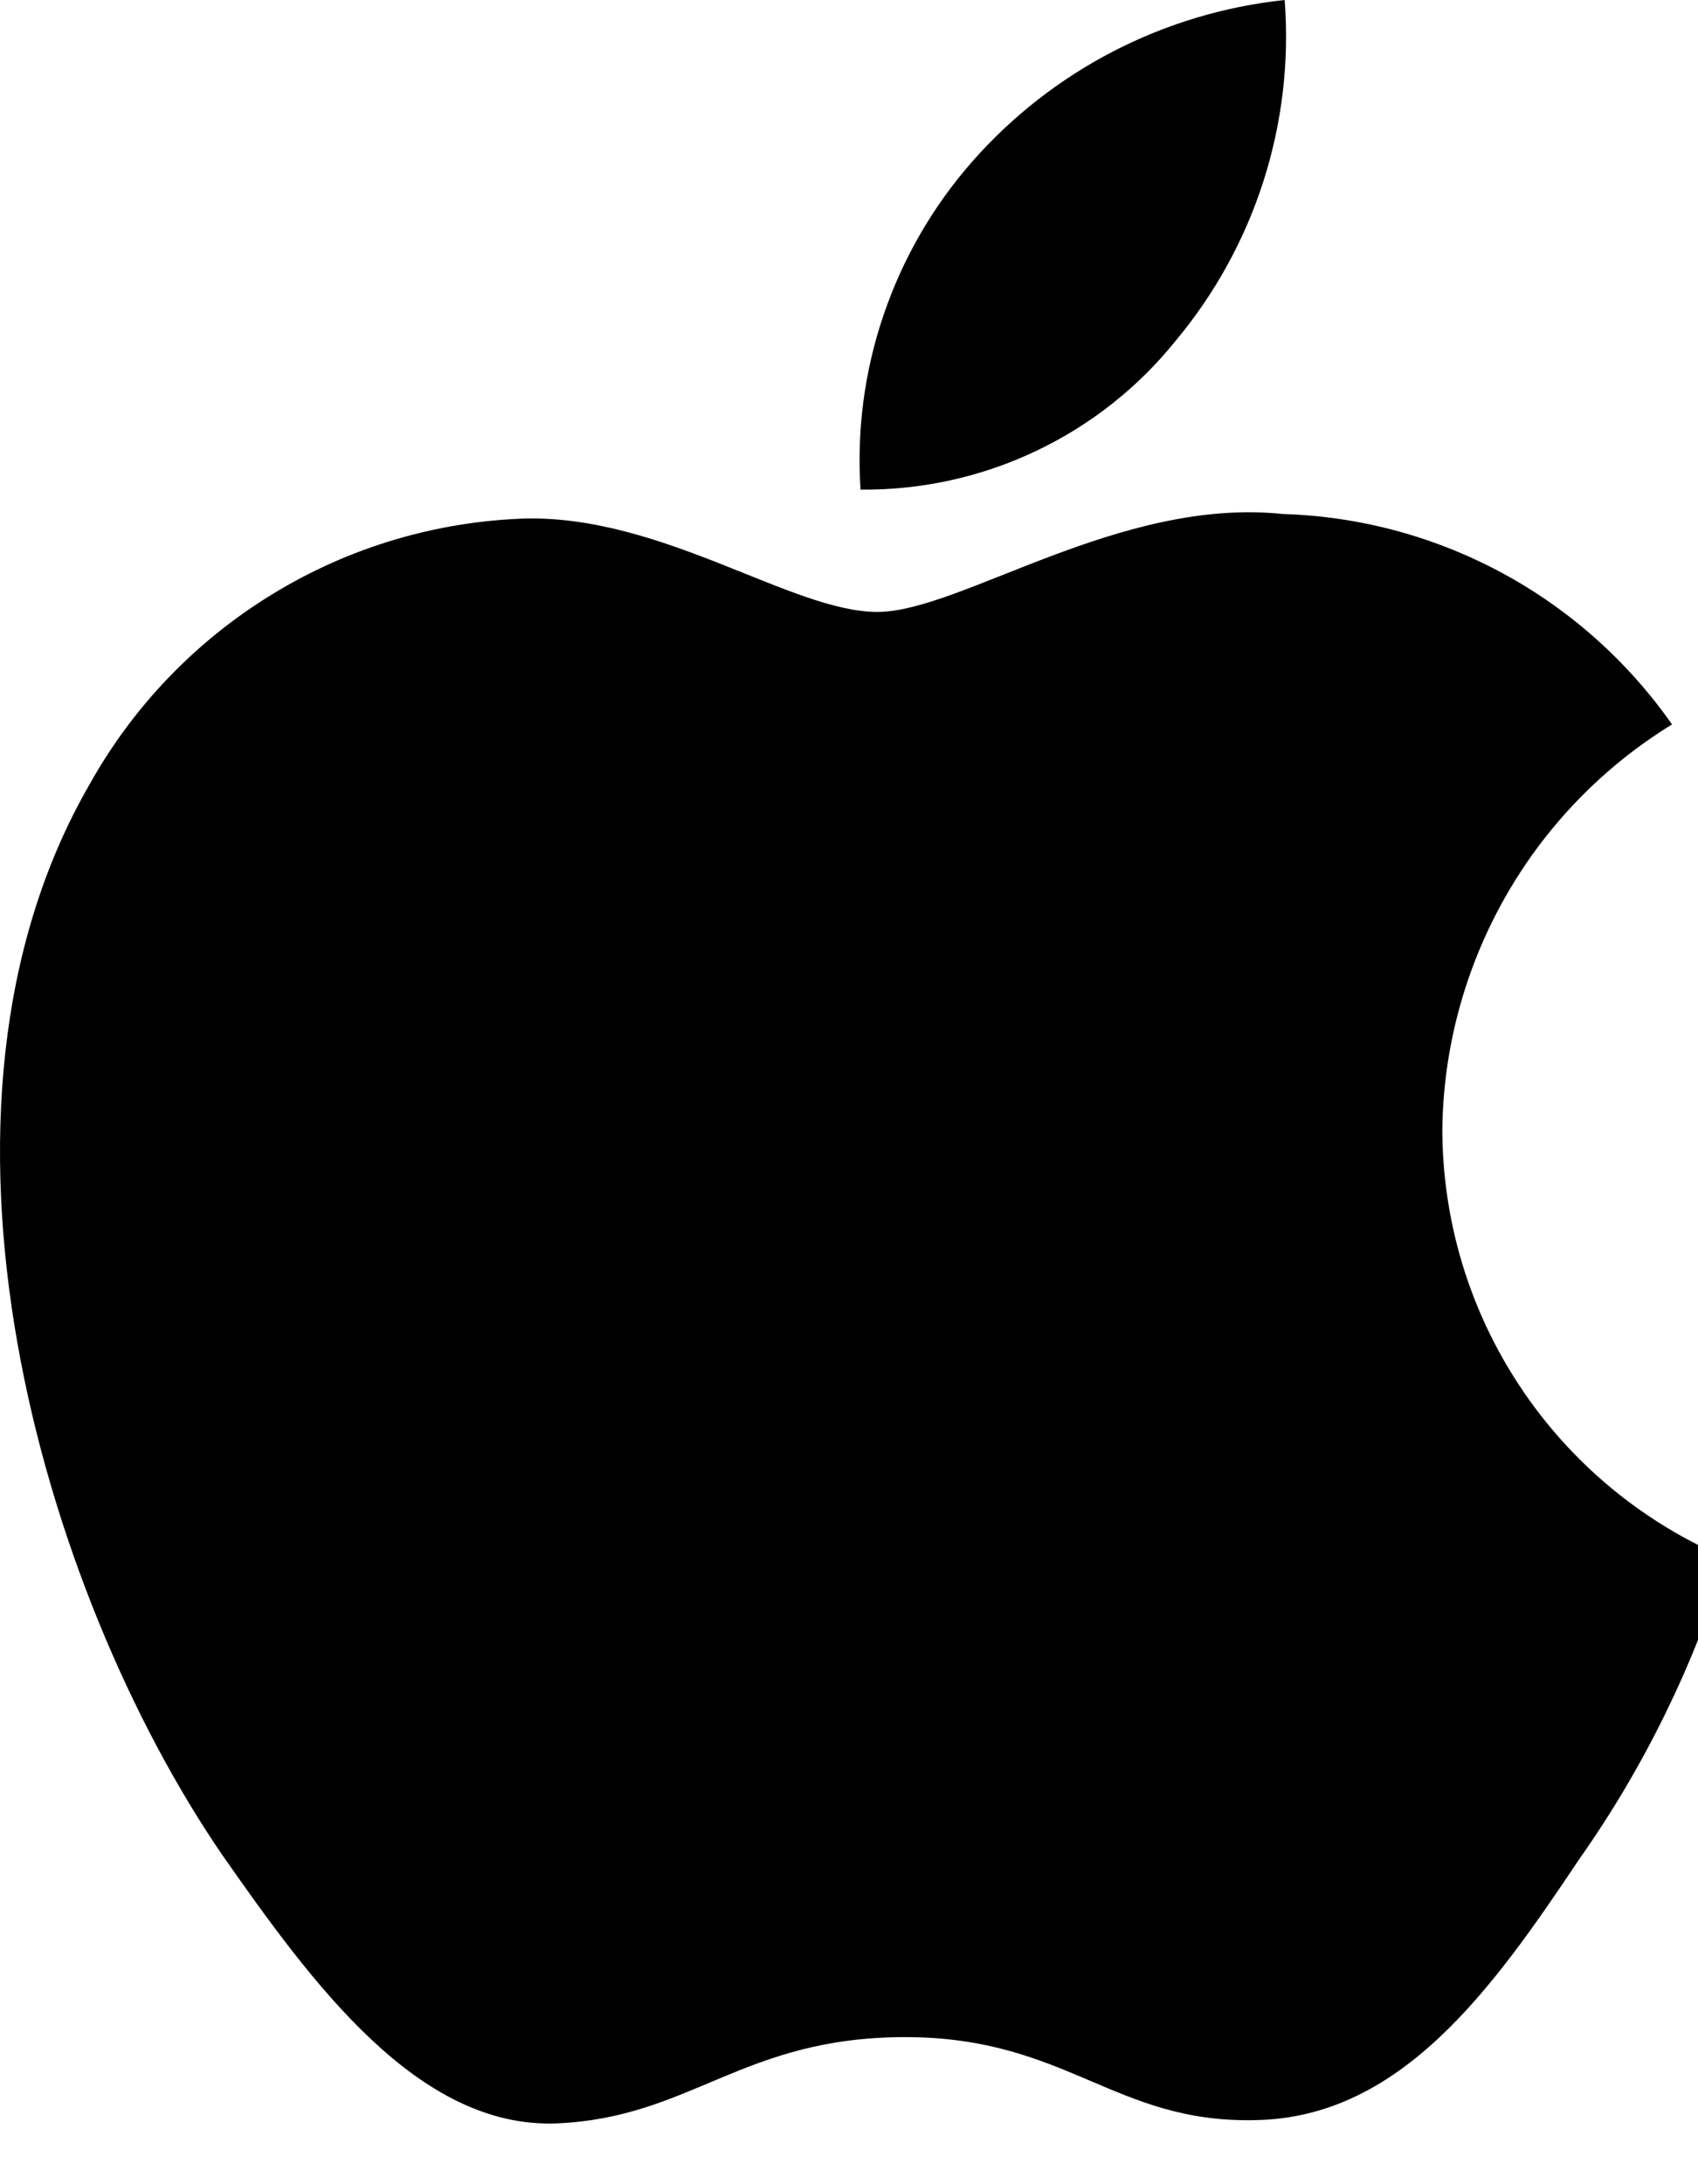
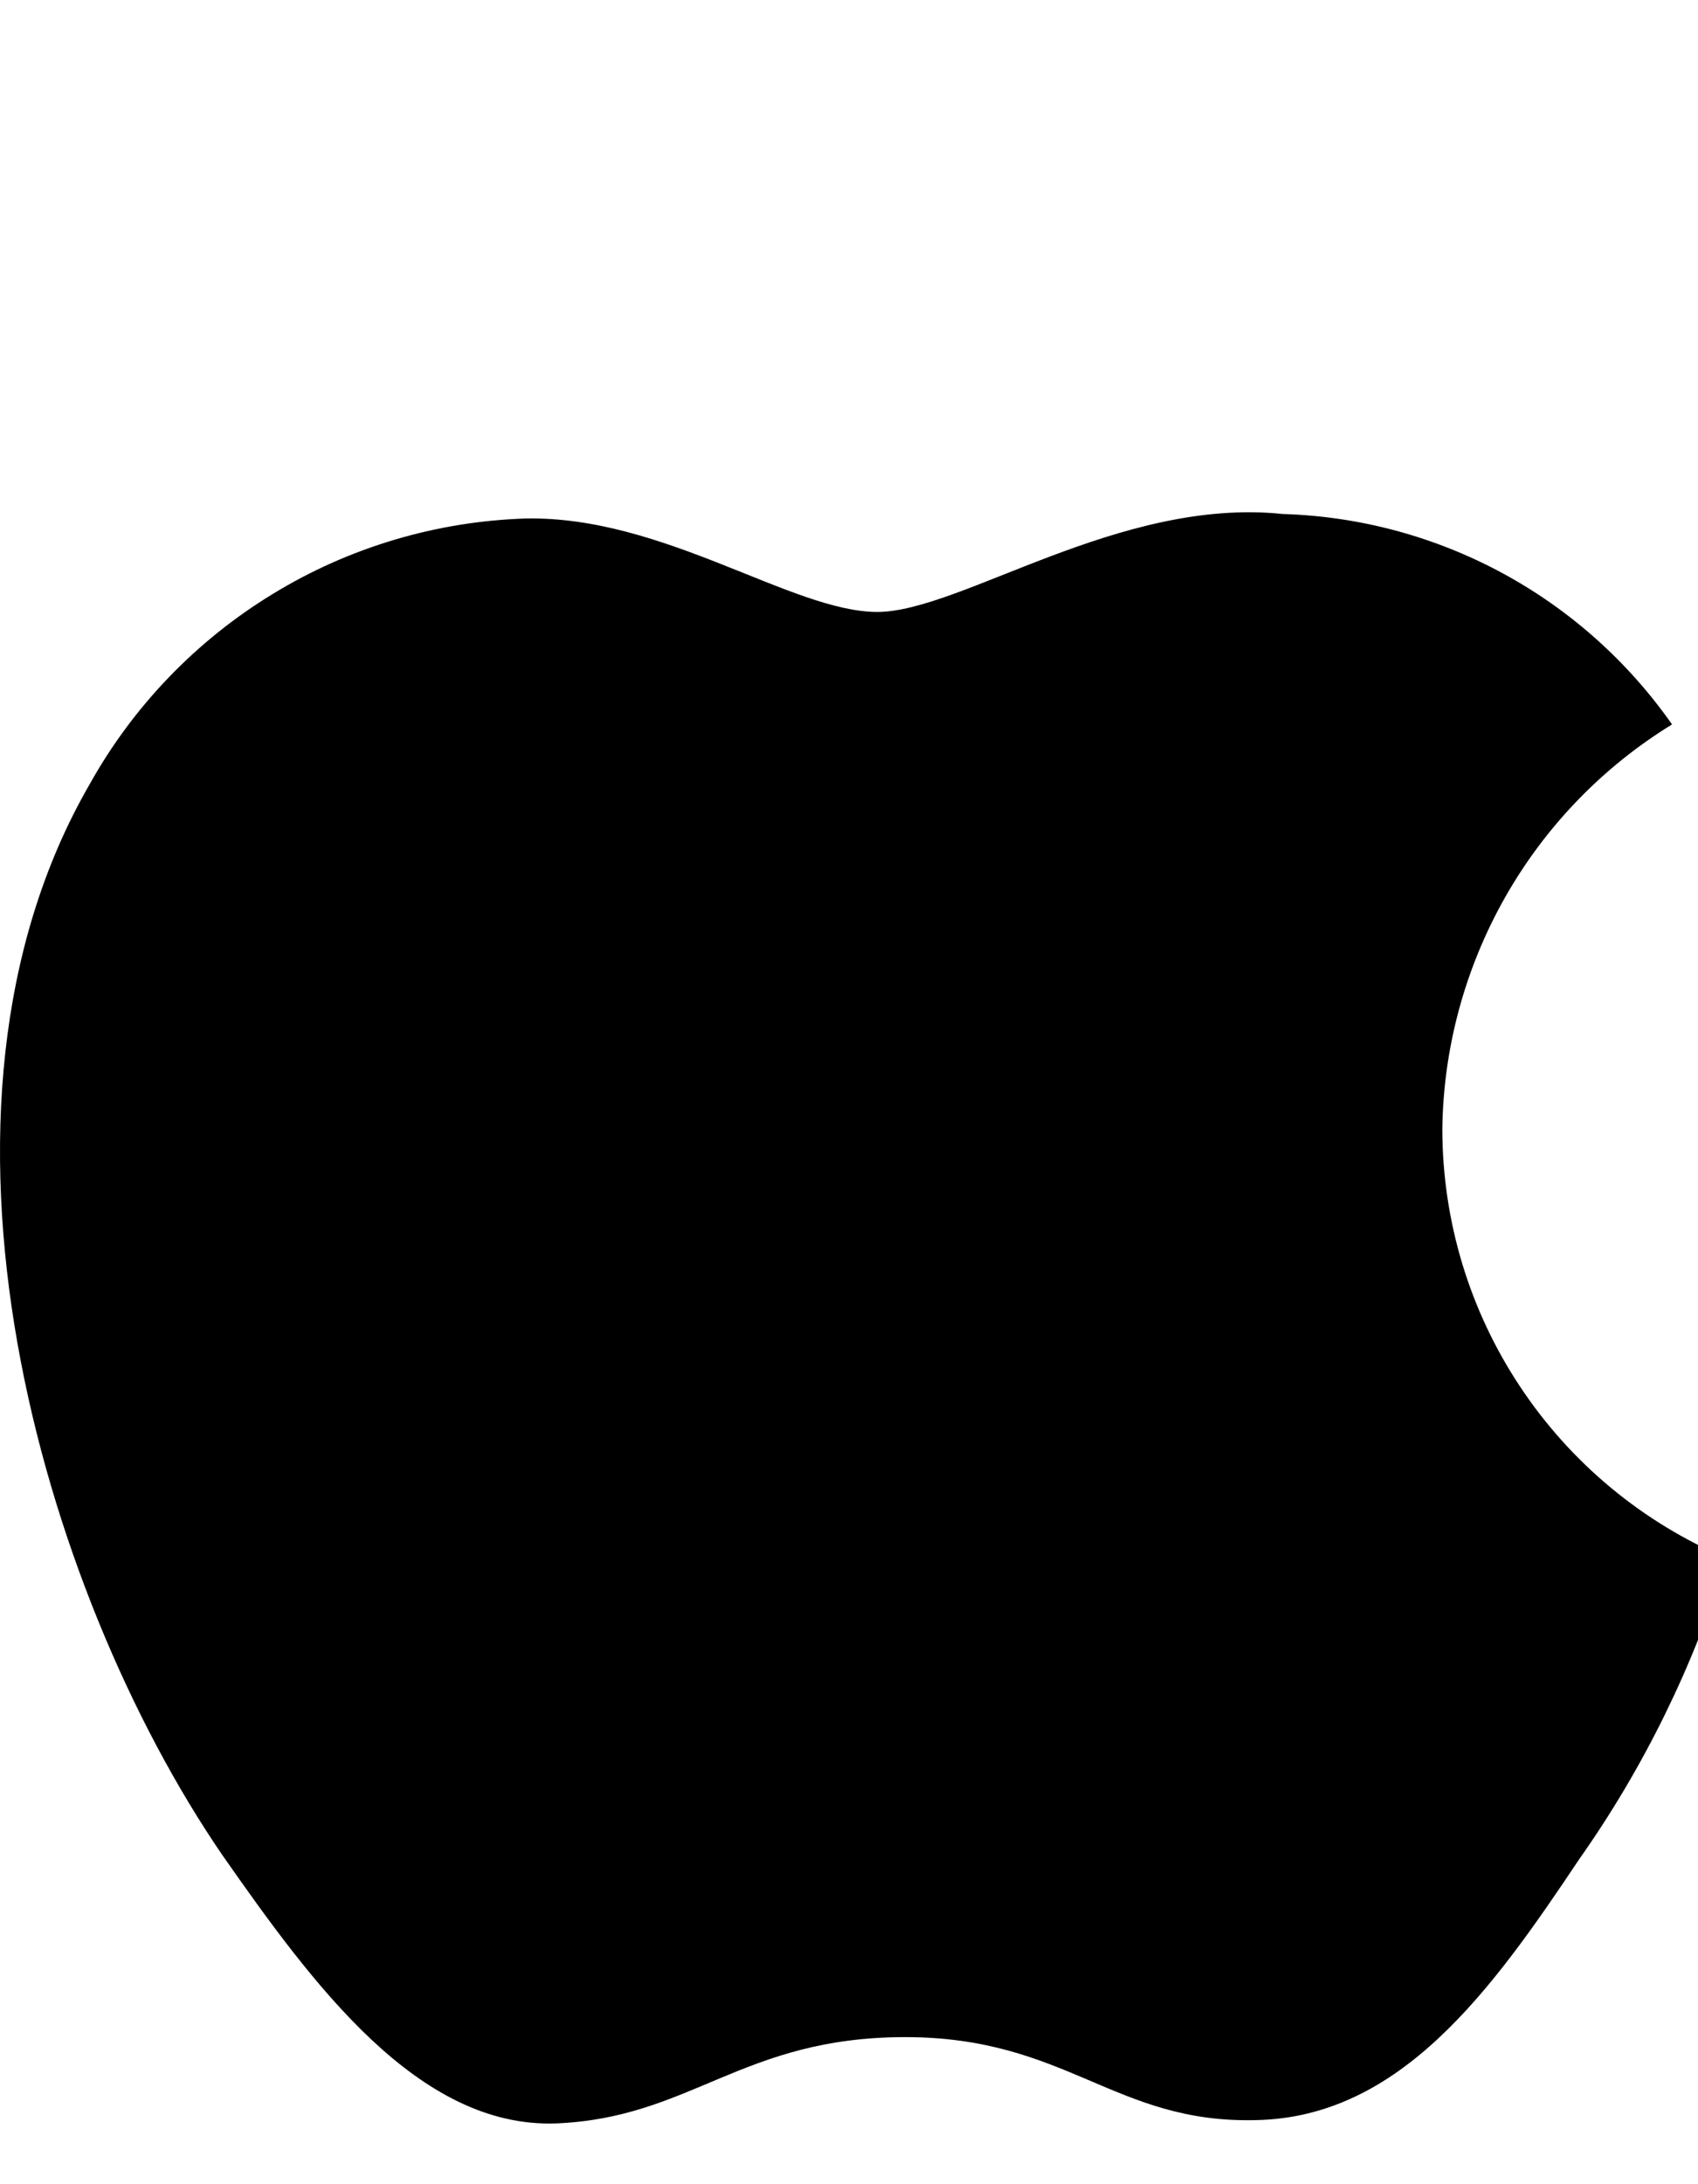
<svg xmlns="http://www.w3.org/2000/svg" width="14" height="18" viewBox="0 0 14 18" fill="none">
  <g clip-path="url(#clip0_18357_172159)">
    <path d="M11.892 9.306C11.9 8.636 12.079 7.978 12.41 7.394C12.741 6.811 13.214 6.321 13.786 5.97C13.422 5.451 12.944 5.024 12.387 4.723C11.83 4.422 11.211 4.255 10.578 4.236C9.229 4.094 7.92 5.043 7.233 5.043C6.532 5.043 5.473 4.25 4.333 4.273C3.595 4.297 2.876 4.511 2.247 4.896C1.617 5.28 1.097 5.821 0.738 6.465C-0.816 9.156 0.343 13.111 1.832 15.286C2.577 16.351 3.447 17.541 4.587 17.499C5.701 17.453 6.118 16.788 7.463 16.788C8.796 16.788 9.187 17.499 10.349 17.472C11.545 17.453 12.299 16.402 13.017 15.327C13.553 14.568 13.964 13.729 14.238 12.842C13.543 12.548 12.95 12.056 12.533 11.427C12.115 10.798 11.893 10.061 11.892 9.306Z" fill="black" />
-     <path d="M9.696 2.805C10.349 2.022 10.67 1.016 10.592 0C9.596 0.105 8.675 0.581 8.014 1.334C7.691 1.702 7.444 2.129 7.286 2.593C7.128 3.056 7.063 3.546 7.095 4.035C7.594 4.04 8.087 3.932 8.537 3.719C8.988 3.506 9.384 3.194 9.696 2.805Z" fill="black" />
  </g>
  <defs>
    <clipPath id="clip0_18357_172159">
      <rect width="14" height="17.5" fill="white" />
    </clipPath>
  </defs>
</svg>